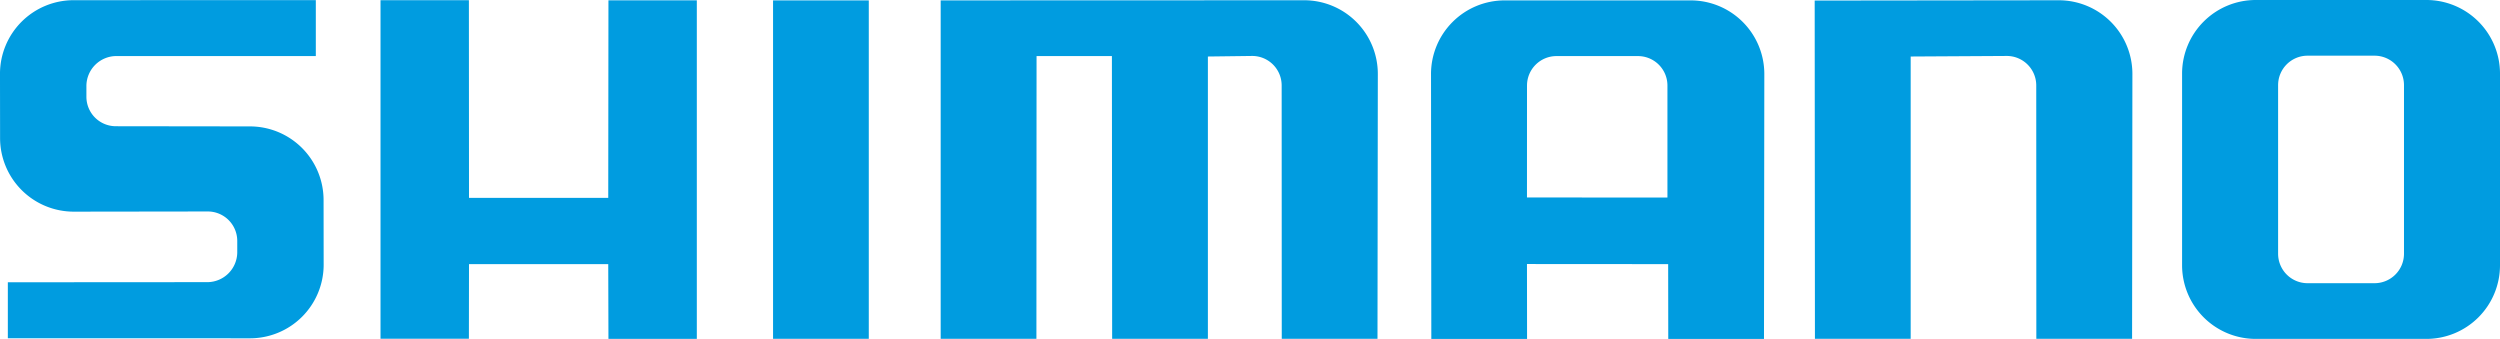
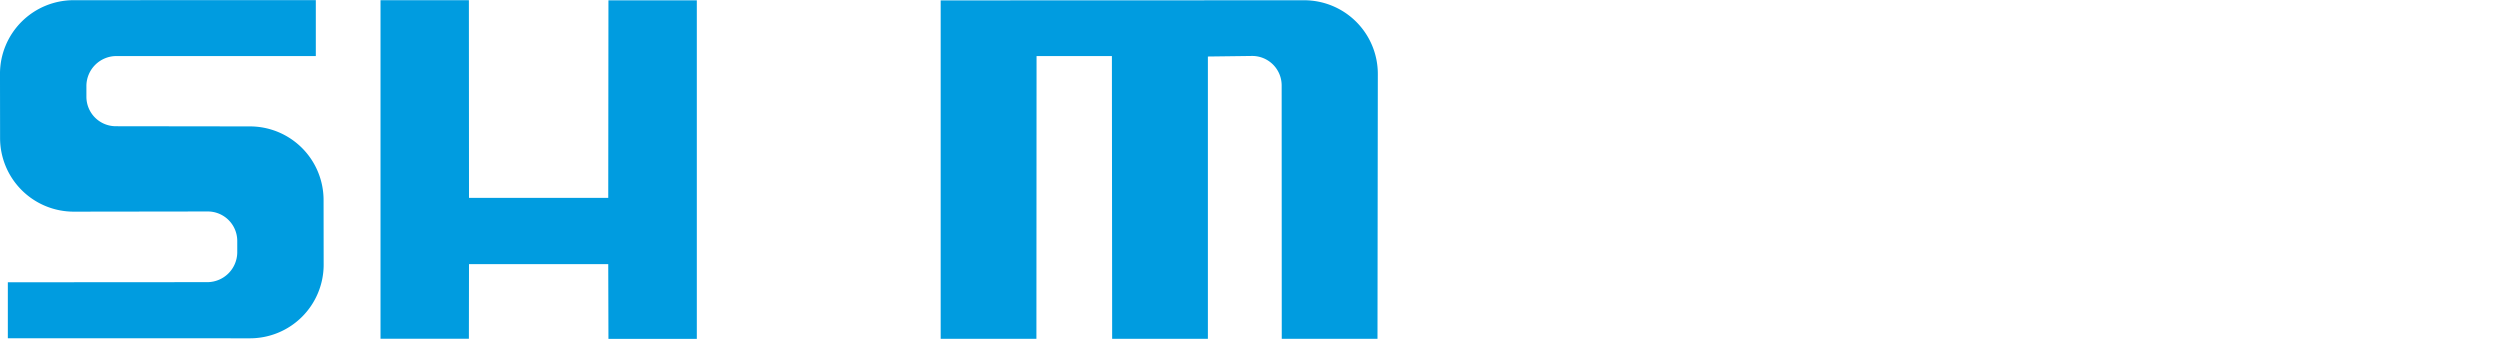
<svg xmlns="http://www.w3.org/2000/svg" id="Shimano" viewBox="0 0 302.263 40.981">
  <defs>
    <style>.cls-1{fill:#009ce0;}</style>
  </defs>
  <title>shimano</title>
  <path class="cls-1" d="M79.18,161.033a8.904,8.904,0,0,1,8.904,8.904l.01,7.811a8.904,8.904,0,0,1-8.904,8.905l-29.281-.007v-6.767l24.176-.016a3.631,3.631,0,0,0,3.562-3.562v-1.422a3.561,3.561,0,0,0-3.562-3.561l-16.21.022a8.905,8.905,0,0,1-8.904-8.904l-.01-7.758a8.904,8.904,0,0,1,8.904-8.905l29.281-.011v6.767L62.971,152.528a3.631,3.631,0,0,0-3.562,3.562v1.36a3.561,3.561,0,0,0,3.562,3.562Z" transform="translate(-48.962 -145.75)" />
  <polygon class="cls-1" points="56.705 31.934 73.54 31.934 73.564 40.973 84.249 40.973 84.249 0.043 73.564 0.043 73.54 23.92 56.705 23.92 56.692 0.021 46.007 0.021 46.007 40.952 56.692 40.952 56.705 31.934" />
-   <rect class="cls-1" x="93.466" y="0.047" width="11.575" height="40.919" />
  <path class="cls-1" d="M206.642,145.782a8.904,8.904,0,0,1,8.906,8.904l-.04,32.03H203.933l-.012-30.639a3.561,3.561,0,0,0-3.561-3.562l-5.358.068v34.133H183.427l-.03-34.184h-9.11l-.017,34.184H162.695V145.797Z" transform="translate(-48.962 -145.75)" />
-   <path class="cls-1" d="M297.876,145.782a8.904,8.904,0,0,1,8.904,8.904l-.038,32.03H295.166l-.011-30.639a3.562,3.562,0,0,0-3.561-3.562l-11.621.068v34.133H268.396l-.029-40.899Z" transform="translate(-48.962 -145.75)" />
-   <path class="cls-1" d="M253.373,145.798H230.883a8.903,8.903,0,0,0-8.904,8.904l.038,32.029h11.575l-.011-9.059,17.071.012.012,9.047H262.238l.04-32.029A8.904,8.904,0,0,0,253.373,145.798Zm-2.809,23.837-16.983-.011.004-13.531a3.562,3.562,0,0,1,3.563-3.562h9.855a3.561,3.561,0,0,1,3.561,3.562Z" transform="translate(-48.962 -145.75)" />
-   <path class="cls-1" d="M342.321,145.75H321.693a8.906,8.906,0,0,0-8.906,8.904v23.164a8.906,8.906,0,0,0,8.906,8.906h20.628a8.905,8.905,0,0,0,8.904-8.906v-23.164A8.904,8.904,0,0,0,342.321,145.75Zm-2.704,30.678a3.561,3.561,0,0,1-3.561,3.562H327.958a3.561,3.561,0,0,1-3.561-3.562V156.045a3.561,3.561,0,0,1,3.561-3.562h8.098a3.561,3.561,0,0,1,3.561,3.562Z" transform="translate(-48.962 -145.75)" />
</svg>